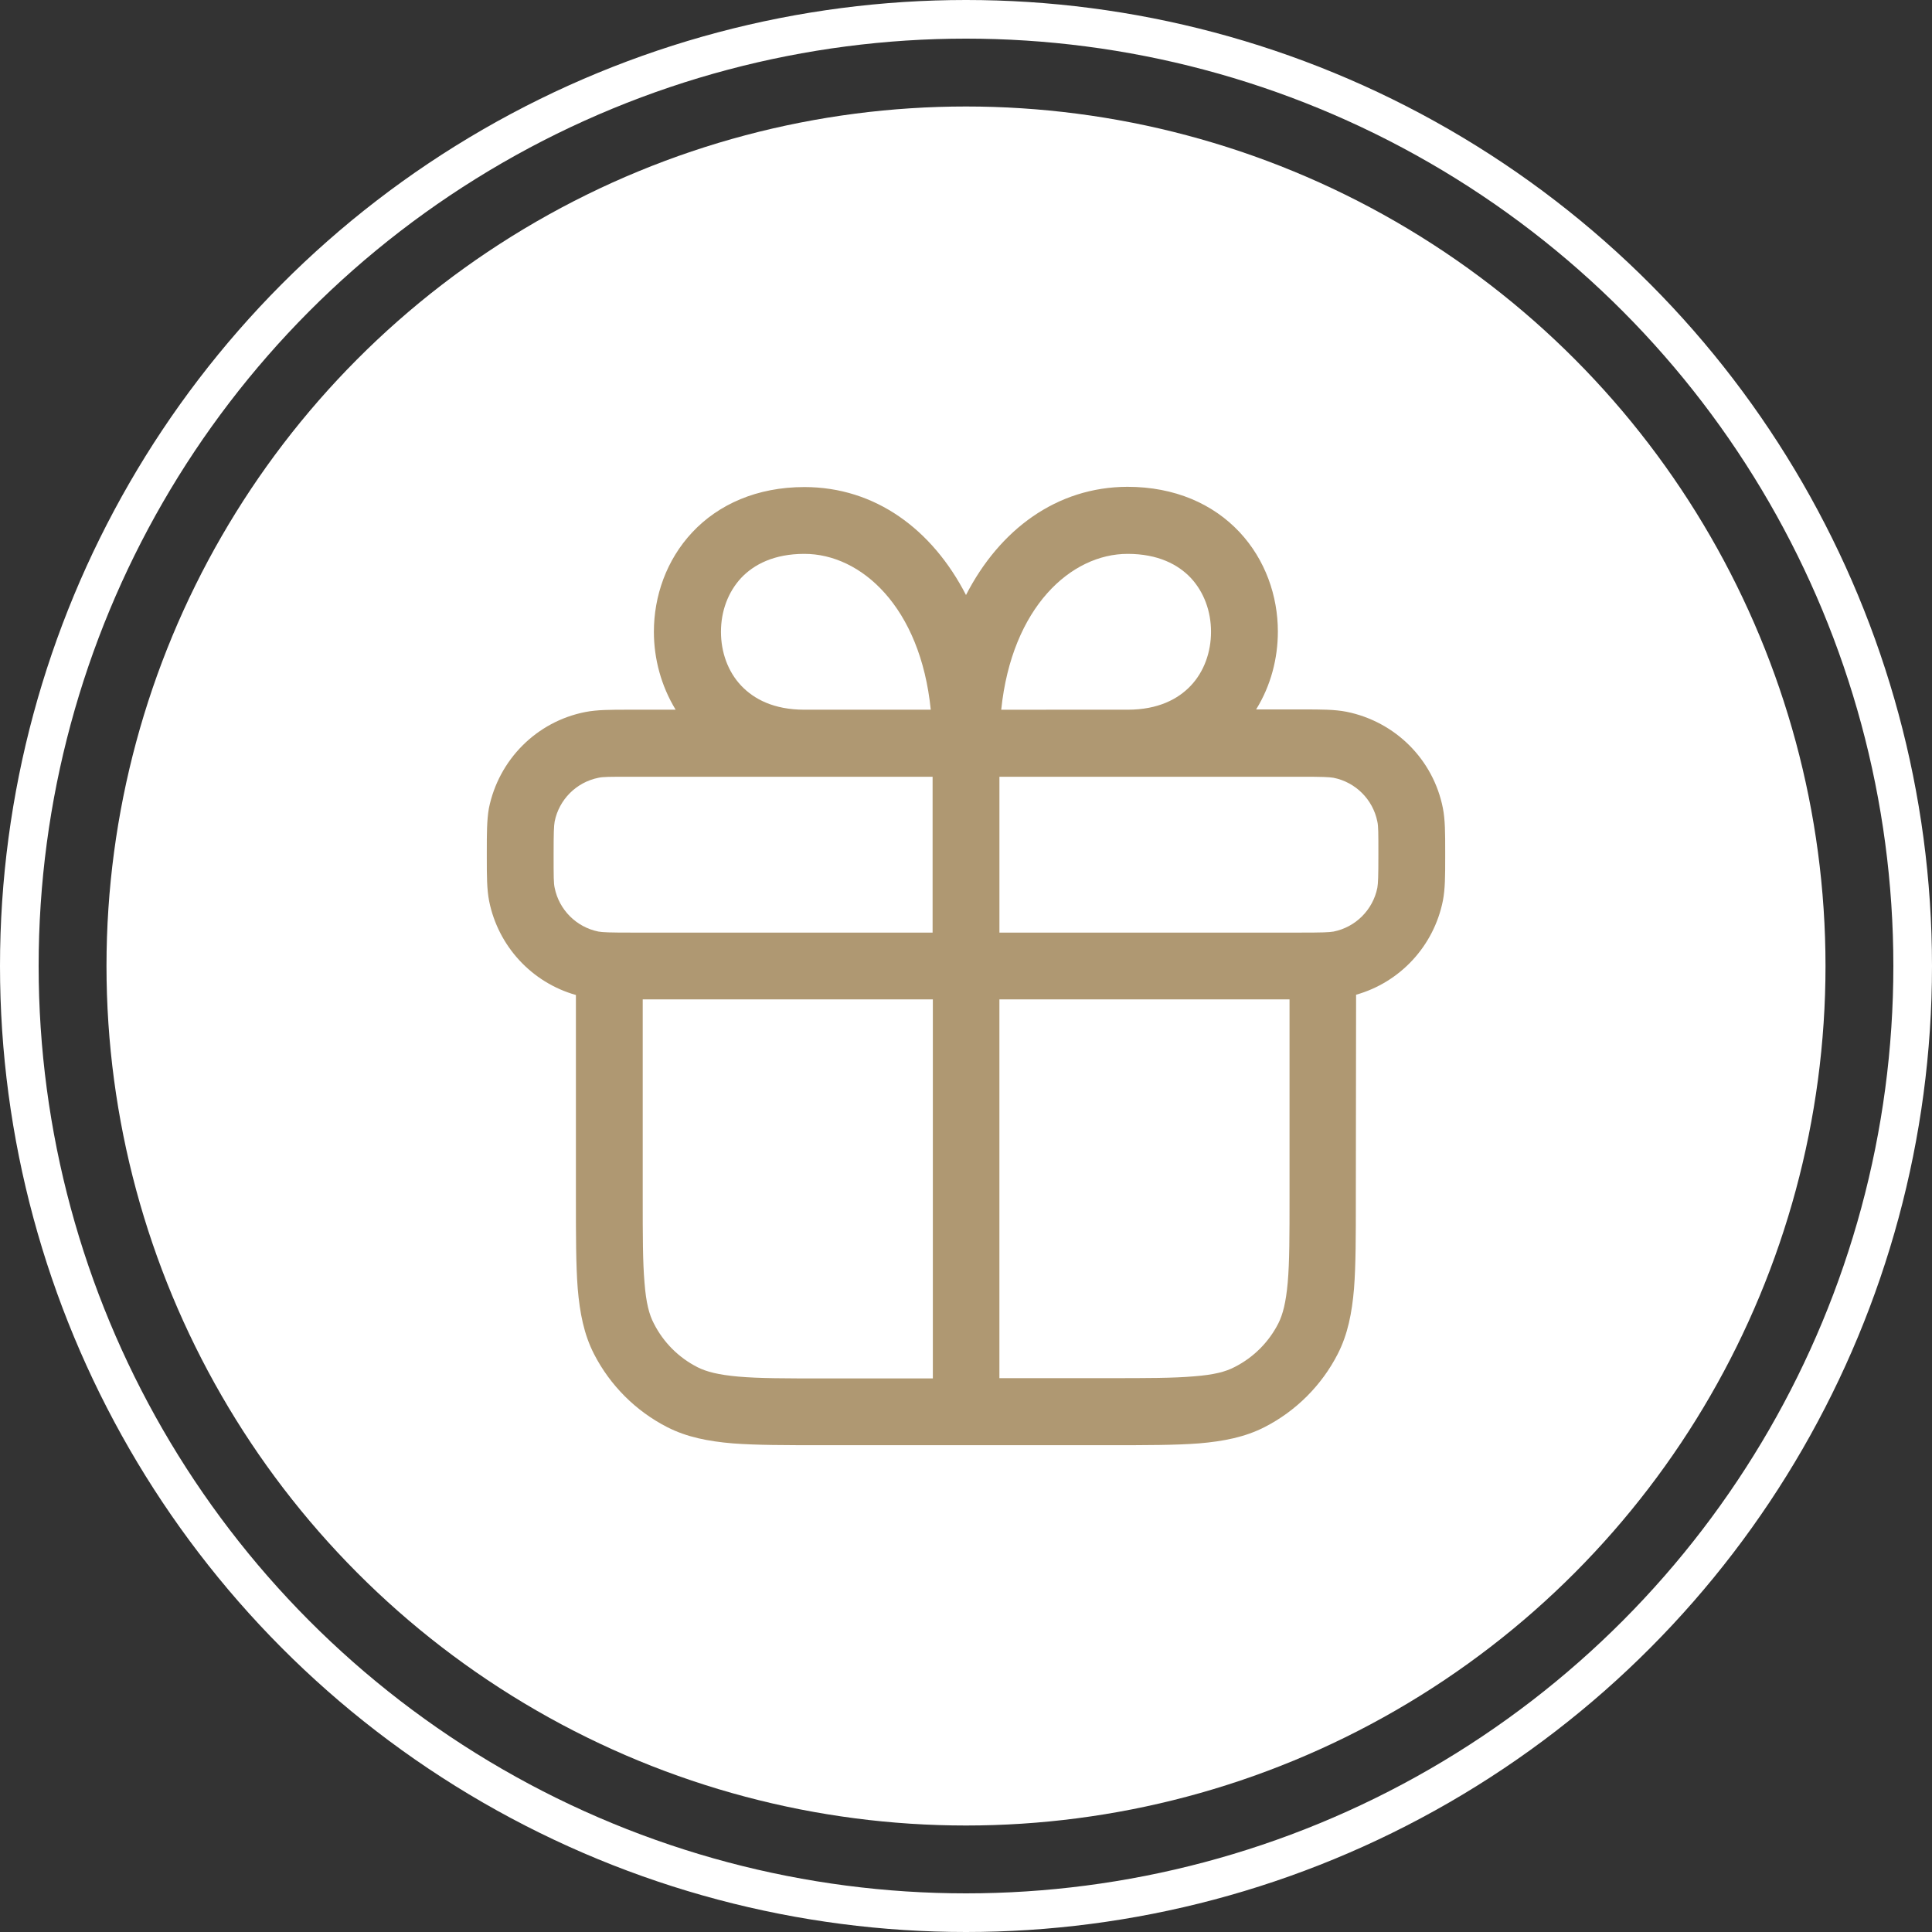
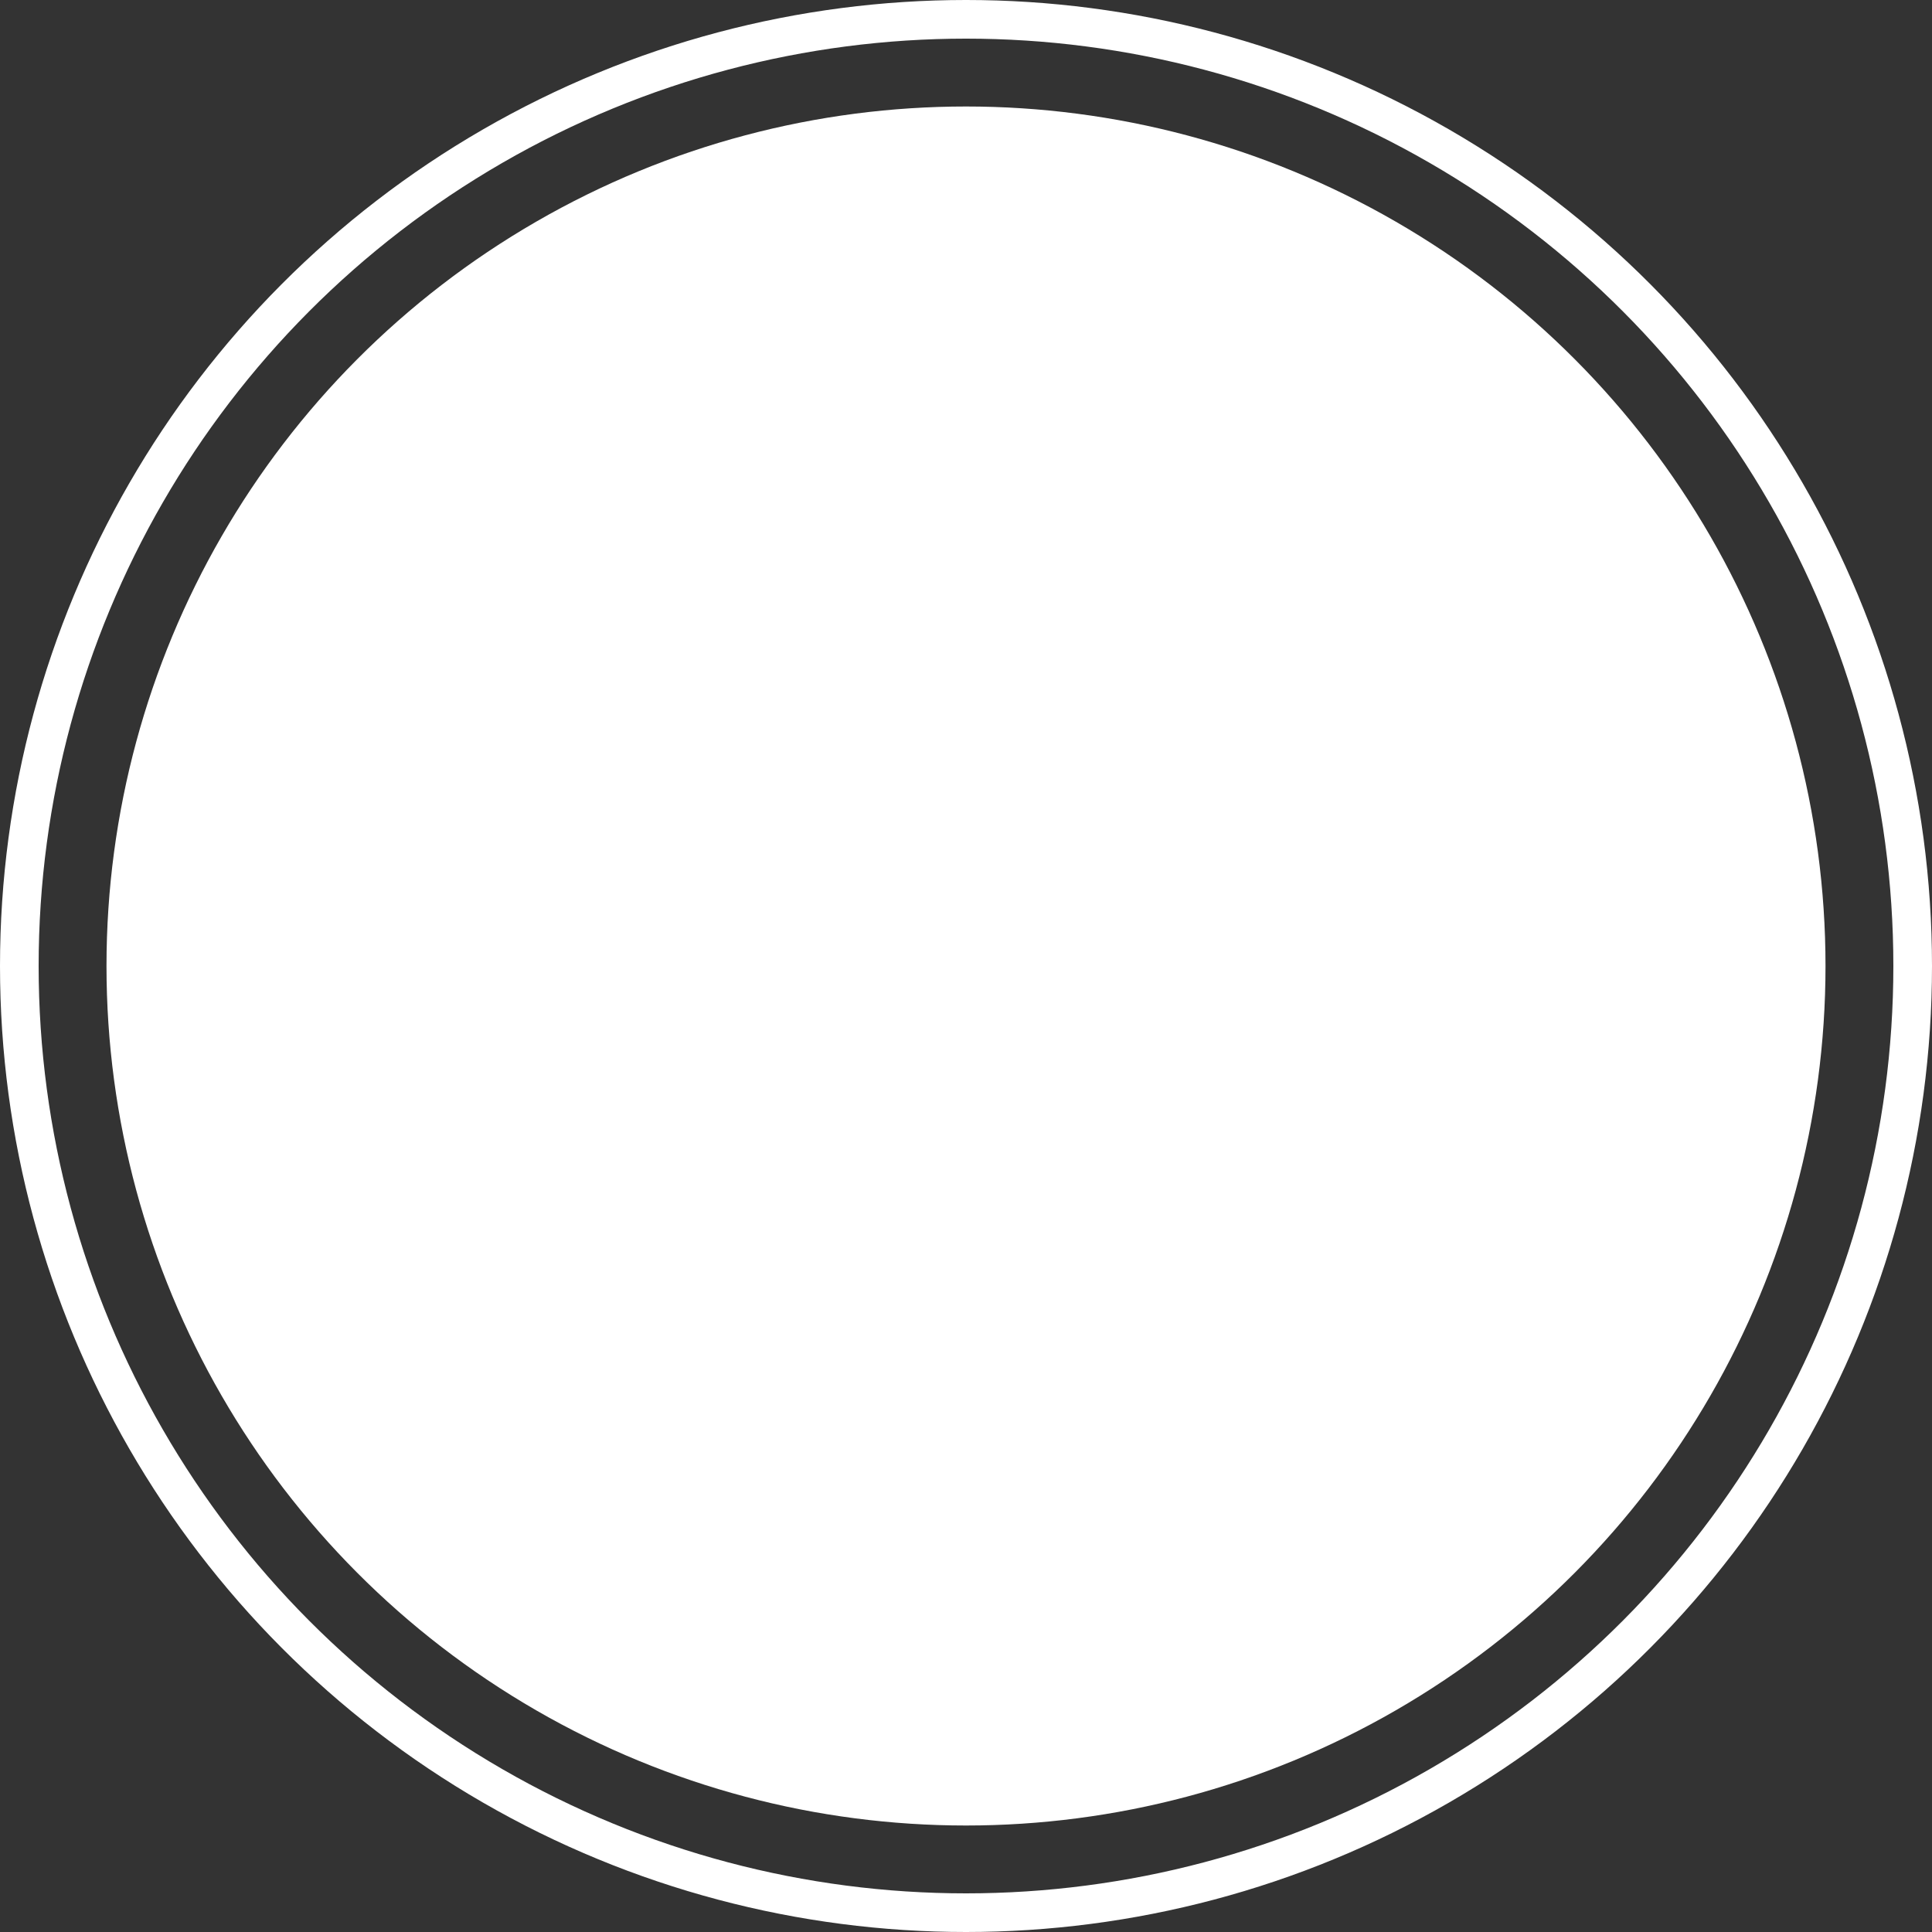
<svg xmlns="http://www.w3.org/2000/svg" width="100" height="100" viewBox="0 0 100 100" fill="none">
  <rect x="0" y="0" width="100" height="100" fill="#333333" stroke="none" />
  <circle cx="50" cy="50" r="44.488" fill="white" />
  <circle cx="50" cy="50" r="49" stroke="white" stroke-width="2" />
-   <path fill-rule="evenodd" clip-rule="evenodd" d="M41.634 40.205H48.271V48.272L32.691 48.271C31.538 48.271 31.216 48.258 30.975 48.218C29.835 47.99 28.937 47.092 28.709 45.953C28.655 45.712 28.655 45.39 28.655 44.238C28.655 43.085 28.668 42.764 28.709 42.522C28.936 41.383 29.835 40.486 30.975 40.258C31.216 40.204 31.538 40.204 32.691 40.204L41.634 40.205ZM67.309 48.271H51.73V40.204H67.309C68.462 40.204 68.784 40.218 69.025 40.258C70.164 40.486 71.063 41.383 71.291 42.523C71.345 42.764 71.345 43.086 71.345 44.238C71.345 45.391 71.331 45.712 71.291 45.953C71.063 47.092 70.165 47.99 69.025 48.218C68.783 48.258 68.461 48.271 67.309 48.271ZM66.732 51.729H51.729V71.333H57.387C59.358 71.333 60.726 71.333 61.798 71.239C62.844 71.159 63.447 70.998 63.904 70.757C64.882 70.261 65.673 69.47 66.17 68.492C66.397 68.036 66.558 67.433 66.652 66.388C66.746 65.316 66.746 63.949 66.746 61.979V51.729L66.732 51.729ZM70.191 51.487C72.47 50.844 74.213 48.968 74.683 46.623C74.803 46.007 74.803 45.31 74.803 44.399V44.05C74.803 43.139 74.803 42.442 74.683 41.826C74.186 39.306 72.216 37.35 69.695 36.841C69.078 36.72 68.381 36.72 67.469 36.72L67.295 36.721H65.016C65.78 35.488 66.142 34.081 66.142 32.688C66.142 30.852 65.499 28.976 64.158 27.542C62.79 26.082 60.806 25.197 58.353 25.197C54.692 25.21 51.743 27.408 50 30.798C48.257 27.408 45.308 25.21 41.634 25.21C39.181 25.21 37.183 26.108 35.829 27.556C34.488 28.989 33.845 30.865 33.845 32.701C33.845 34.095 34.22 35.501 34.971 36.734H32.517C31.605 36.734 30.908 36.734 30.291 36.855C27.771 37.351 25.814 39.321 25.304 41.84C25.197 42.456 25.197 43.166 25.197 44.064V44.412C25.197 45.324 25.197 46.02 25.317 46.637C25.787 48.982 27.53 50.858 29.809 51.501V62.087C29.809 63.963 29.809 65.477 29.903 66.696C30.01 67.956 30.225 69.068 30.747 70.086C31.579 71.707 32.906 73.034 34.528 73.865C35.547 74.388 36.66 74.602 37.92 74.709C39.14 74.803 40.656 74.803 42.532 74.803H42.613L57.374 74.803H57.454C59.331 74.803 60.846 74.803 62.066 74.709C63.326 74.602 64.439 74.387 65.458 73.865C67.08 73.034 68.408 71.707 69.239 70.086C69.762 69.067 69.977 67.955 70.084 66.696C70.178 65.476 70.178 63.962 70.178 62.086V62.006L70.191 51.487ZM33.267 51.729V61.993C33.267 63.963 33.267 65.329 33.361 66.401C33.442 67.446 33.603 68.05 33.844 68.505C34.34 69.484 35.131 70.274 36.11 70.77C36.566 70.998 37.169 71.159 38.215 71.252C39.288 71.347 40.655 71.347 42.626 71.347H48.284L48.284 51.729L33.267 51.729ZM58.365 36.734C59.947 36.734 60.98 36.184 61.637 35.488C62.32 34.765 62.682 33.76 62.682 32.701C62.682 31.642 62.32 30.651 61.637 29.914C60.98 29.217 59.934 28.668 58.365 28.668C55.443 28.668 52.373 31.415 51.823 36.735L58.365 36.734ZM48.176 36.734H41.633C40.051 36.734 39.019 36.184 38.362 35.488C37.678 34.765 37.317 33.76 37.317 32.701C37.317 31.642 37.678 30.651 38.362 29.914C39.019 29.217 40.065 28.668 41.633 28.668C44.569 28.667 47.64 31.414 48.176 36.734Z" fill="#AF9872" />
</svg>